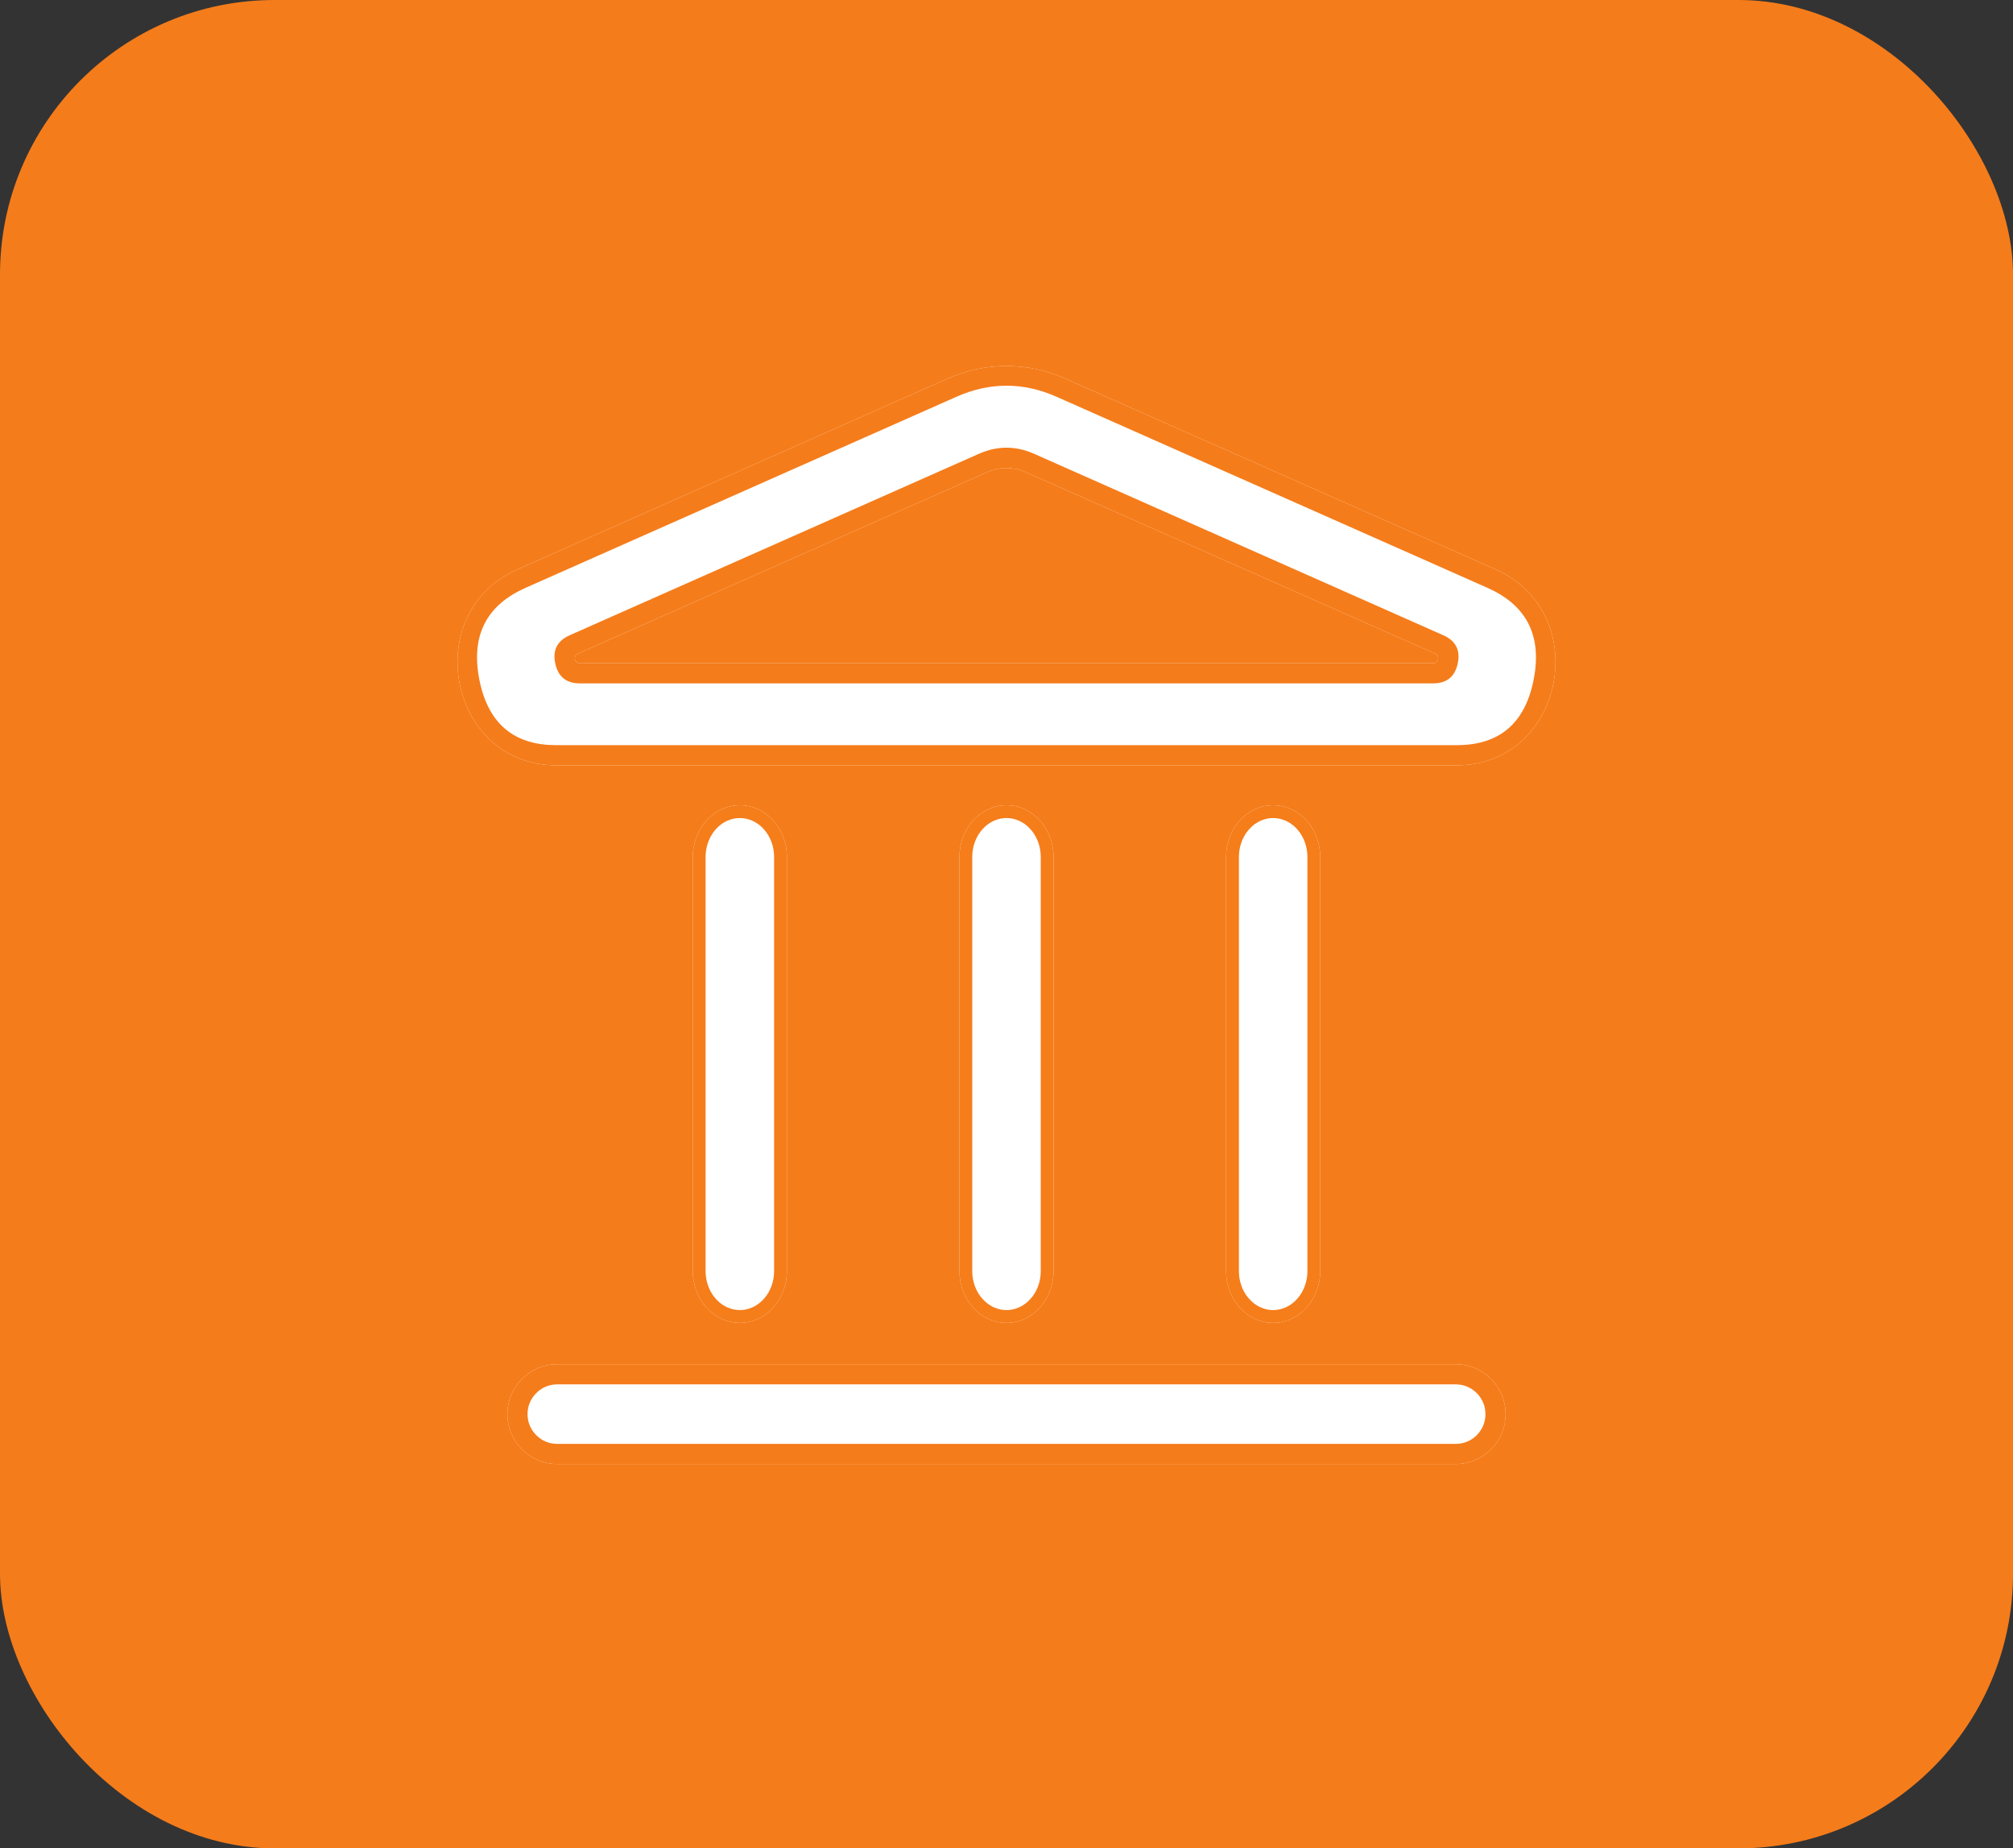
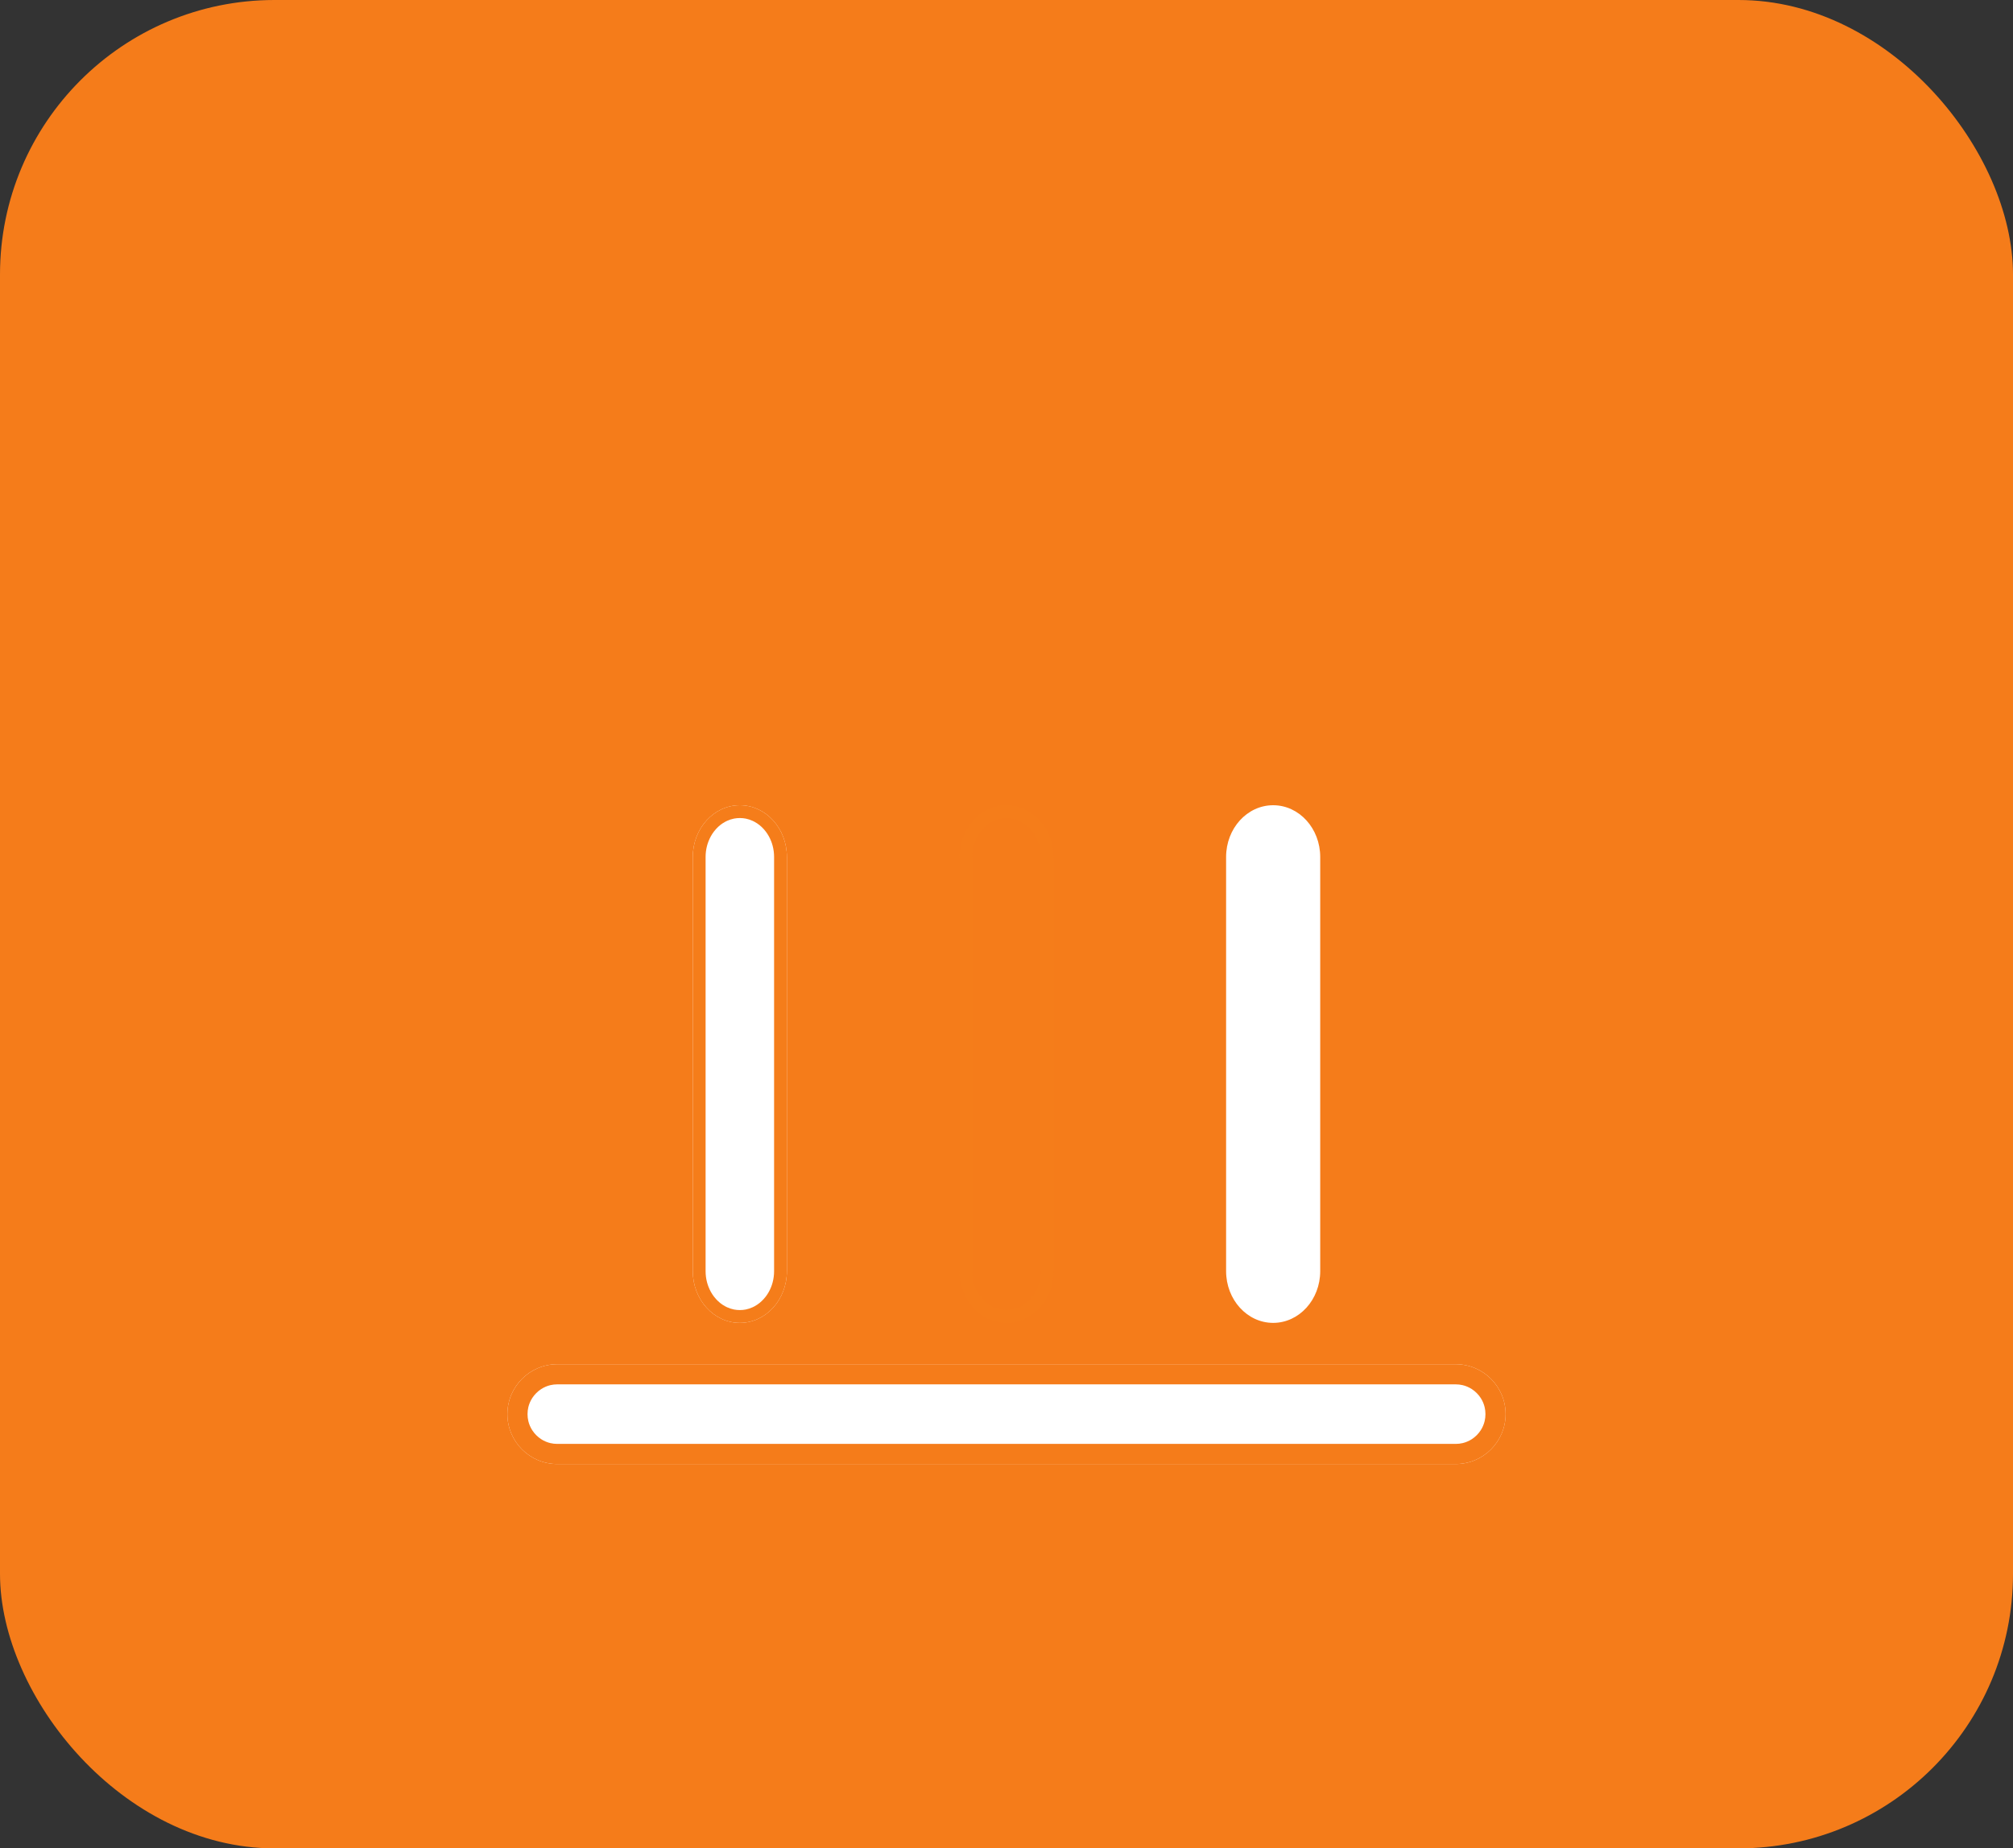
<svg xmlns="http://www.w3.org/2000/svg" width="110" height="101" viewBox="0 0 110 101" fill="none">
  <rect x="0" y="0" width="110" height="101" fill="#333333" stroke="none" />
  <desc>
			Created with Pixso.
	</desc>
  <defs />
  <rect id="Rectangle 48" rx="15" width="110" height="101" fill="#F57C1A" fill-opacity="1" />
-   <path id="Vector" d="M51.815 20.676C53.849 19.774 56.151 19.774 58.185 20.676L81.726 31.115C87.114 33.504 85.465 41.818 79.603 41.818L30.398 41.818C24.535 41.818 22.886 33.504 28.274 31.115L51.815 20.676ZM56.062 25.803C55.384 25.502 54.616 25.502 53.938 25.803L31.575 35.719C31.305 35.838 31.391 36.241 31.685 36.241L78.315 36.241C78.609 36.241 78.695 35.838 78.425 35.719L56.062 25.803Z" fill="#FFFFFF" fill-opacity="1" fill-rule="evenodd" />
-   <path id="Vector" d="M28.274 31.115L51.815 20.676C53.849 19.774 56.151 19.774 58.185 20.676L81.726 31.115C87.114 33.504 85.465 41.818 79.603 41.818L30.398 41.818C24.535 41.818 22.886 33.504 28.274 31.115ZM55 21.075Q56.37 21.075 57.739 21.682L81.28 32.12Q82.828 32.807 83.473 33.987Q84.176 35.274 83.804 37.148Q83.432 39.024 82.291 39.914Q81.26 40.718 79.603 40.718L30.398 40.718Q28.74 40.718 27.709 39.914Q26.568 39.024 26.196 37.148Q25.824 35.274 26.527 33.987Q27.172 32.807 28.72 32.12L52.261 21.682Q53.63 21.075 55 21.075ZM55 24.463Q54.246 24.463 53.492 24.797L31.129 34.713Q30.62 34.938 30.424 35.323Q30.227 35.708 30.342 36.252Q30.458 36.797 30.793 37.069Q31.129 37.341 31.685 37.341L78.315 37.341Q78.871 37.341 79.207 37.069Q79.543 36.796 79.658 36.252Q79.773 35.708 79.576 35.323Q79.379 34.938 78.871 34.713L56.508 24.797Q55.754 24.463 55 24.463ZM56.062 25.803C55.384 25.502 54.616 25.502 53.938 25.803L32.878 35.141L32.312 35.392L31.575 35.719C31.305 35.838 31.391 36.241 31.685 36.241L78.315 36.241C78.609 36.241 78.695 35.838 78.425 35.719L77.688 35.392L77.122 35.141L56.062 25.803Z" fill="#F57C1A" fill-opacity="1" fill-rule="evenodd" />
  <path id="Vector" d="M27.727 77.272C27.727 75.766 28.948 74.545 30.454 74.545L79.545 74.545C81.052 74.545 82.273 75.766 82.273 77.272C82.273 78.778 81.052 79.999 79.545 79.999L30.454 79.999C28.948 79.999 27.727 78.778 27.727 77.272Z" fill="#FFFFFF" fill-opacity="1" fill-rule="nonzero" />
  <path id="Vector" d="M30.454 74.545C28.948 74.545 27.727 75.766 27.727 77.272C27.727 78.778 28.948 79.999 30.454 79.999L79.545 79.999C81.052 79.999 82.273 78.778 82.273 77.272C82.273 75.766 81.052 74.545 79.545 74.545L30.454 74.545ZM30.073 75.689Q30.259 75.645 30.454 75.645L79.545 75.645Q79.741 75.645 79.926 75.689Q80.055 75.72 80.178 75.772Q80.309 75.828 80.427 75.904Q80.571 75.997 80.696 76.122Q80.821 76.246 80.914 76.391Q80.99 76.508 81.045 76.639Q81.097 76.763 81.128 76.891Q81.172 77.076 81.172 77.272Q81.172 77.468 81.128 77.653Q81.097 77.782 81.045 77.905Q80.99 78.036 80.914 78.154Q80.82 78.298 80.696 78.423Q80.571 78.547 80.427 78.641Q80.309 78.717 80.178 78.772Q80.055 78.824 79.926 78.855Q79.741 78.899 79.545 78.899L30.454 78.899Q30.259 78.899 30.073 78.855Q29.945 78.824 29.821 78.772Q29.69 78.717 29.573 78.641Q29.428 78.547 29.304 78.423Q29.179 78.298 29.086 78.154Q29.01 78.036 28.954 77.905Q28.902 77.782 28.871 77.653Q28.827 77.468 28.827 77.272Q28.827 77.076 28.871 76.891Q28.902 76.763 28.954 76.639Q29.01 76.508 29.086 76.391Q29.179 76.246 29.304 76.122Q29.428 75.997 29.573 75.904Q29.69 75.828 29.821 75.772Q29.945 75.72 30.073 75.689Z" fill="#F57C1A" fill-opacity="1" fill-rule="evenodd" />
-   <path id="Vector" d="M52.429 69.457C52.429 71.019 53.58 72.286 55 72.286C56.42 72.286 57.572 71.019 57.572 69.457L57.572 46.829C57.572 45.266 56.42 44 55 44C53.58 44 52.429 45.266 52.429 46.829L52.429 69.457Z" fill="#FFFFFF" fill-opacity="1" fill-rule="nonzero" />
  <path id="Vector" d="M55 72.286C53.58 72.286 52.429 71.019 52.429 69.457L52.429 46.829C52.429 45.266 53.58 44 55 44C56.42 44 57.572 45.266 57.572 46.829L57.572 69.457C57.572 71.019 56.42 72.286 55 72.286ZM55.322 71.555Q55.164 71.586 55 71.586Q54.836 71.586 54.678 71.555Q54.481 71.516 54.294 71.429Q54.239 71.403 54.187 71.374Q53.918 71.226 53.7 70.986Q53.637 70.918 53.581 70.844Q53.397 70.602 53.284 70.307Q53.239 70.19 53.207 70.07Q53.129 69.774 53.129 69.457L53.129 46.829Q53.129 46.512 53.207 46.216Q53.239 46.096 53.284 45.979Q53.397 45.684 53.581 45.442Q53.637 45.368 53.7 45.299Q53.918 45.059 54.186 44.912Q54.239 44.883 54.294 44.857Q54.481 44.77 54.678 44.731Q54.836 44.7 55 44.7Q55.164 44.7 55.322 44.731Q55.519 44.77 55.706 44.857Q55.761 44.883 55.814 44.912Q56.082 45.059 56.3 45.299Q56.363 45.368 56.419 45.442Q56.603 45.684 56.716 45.979Q56.761 46.096 56.793 46.216Q56.871 46.512 56.871 46.829L56.871 69.457Q56.871 69.774 56.793 70.07Q56.761 70.19 56.716 70.307Q56.603 70.602 56.419 70.844Q56.363 70.918 56.3 70.986Q56.082 71.226 55.813 71.374Q55.761 71.403 55.706 71.429Q55.519 71.516 55.322 71.555Z" fill="#F57D1A" fill-opacity="1" fill-rule="evenodd" />
  <path id="Vector" d="M40.429 72.286C39.008 72.286 37.857 71.019 37.857 69.457L37.857 46.829C37.857 45.266 39.008 44 40.429 44C41.849 44 43 45.266 43 46.829L43 69.457C43 71.019 41.849 72.286 40.429 72.286Z" fill="#FFFFFF" fill-opacity="1" fill-rule="nonzero" />
  <path id="Vector" d="M37.857 69.457C37.857 71.019 39.008 72.286 40.429 72.286C41.849 72.286 43 71.019 43 69.457L43 46.829C43 45.266 41.849 44 40.429 44C39.008 44 37.857 45.266 37.857 46.829L37.857 69.457ZM38.636 70.07Q38.557 69.774 38.557 69.457L38.557 46.829Q38.557 46.512 38.636 46.216Q38.668 46.096 38.713 45.979Q38.826 45.684 39.01 45.442Q39.066 45.368 39.128 45.299Q39.346 45.059 39.615 44.912Q39.668 44.883 39.723 44.857Q39.91 44.77 40.107 44.731Q40.265 44.7 40.429 44.7Q40.593 44.7 40.751 44.731Q40.947 44.77 41.134 44.857Q41.189 44.883 41.242 44.912Q41.511 45.059 41.729 45.299Q41.792 45.368 41.848 45.442Q42.031 45.684 42.145 45.979Q42.19 46.096 42.221 46.216Q42.3 46.512 42.3 46.829L42.3 69.457Q42.3 69.774 42.221 70.07Q42.19 70.19 42.145 70.307Q42.031 70.602 41.848 70.844Q41.792 70.918 41.729 70.986Q41.511 71.226 41.242 71.374Q41.189 71.403 41.134 71.429Q40.947 71.516 40.751 71.555Q40.593 71.586 40.429 71.586Q40.265 71.586 40.107 71.555Q39.91 71.516 39.723 71.429Q39.668 71.403 39.615 71.374Q39.346 71.226 39.128 70.986Q39.066 70.918 39.01 70.844Q38.826 70.602 38.713 70.307Q38.668 70.19 38.636 70.07Z" fill="#F57D1A" fill-opacity="1" fill-rule="evenodd" />
  <path id="Vector" d="M67 69.457C67 71.019 68.151 72.286 69.571 72.286C70.992 72.286 72.143 71.019 72.143 69.457L72.143 46.829C72.143 45.266 70.992 44 69.571 44C68.151 44 67 45.266 67 46.829L67 69.457Z" fill="#FFFFFF" fill-opacity="1" fill-rule="nonzero" />
-   <path id="Vector" d="M69.571 72.286C68.151 72.286 67 71.019 67 69.457L67 46.829C67 45.266 68.151 44 69.571 44C70.992 44 72.143 45.266 72.143 46.829L72.143 69.457C72.143 71.019 70.992 72.286 69.571 72.286ZM69.894 71.555Q69.736 71.586 69.571 71.586Q69.407 71.586 69.249 71.555Q69.053 71.516 68.866 71.429Q68.811 71.403 68.758 71.374Q68.489 71.226 68.271 70.986Q68.208 70.918 68.152 70.844Q67.969 70.602 67.855 70.307Q67.811 70.19 67.779 70.07Q67.7 69.774 67.7 69.457L67.7 46.829Q67.7 46.512 67.779 46.216Q67.811 46.096 67.855 45.979Q67.969 45.684 68.152 45.442Q68.208 45.368 68.271 45.299Q68.489 45.059 68.758 44.912Q68.811 44.883 68.866 44.857Q69.053 44.77 69.249 44.731Q69.407 44.7 69.571 44.7Q69.736 44.7 69.893 44.731Q70.09 44.77 70.277 44.857Q70.332 44.883 70.385 44.912Q70.654 45.059 70.872 45.299Q70.934 45.368 70.99 45.442Q71.174 45.684 71.287 45.979Q71.332 46.096 71.364 46.216Q71.443 46.512 71.443 46.829L71.443 69.457Q71.443 69.774 71.364 70.07Q71.332 70.19 71.287 70.307Q71.174 70.602 70.99 70.844Q70.934 70.918 70.872 70.986Q70.654 71.226 70.385 71.374Q70.332 71.403 70.277 71.429Q70.09 71.516 69.894 71.555Z" fill="#F57D1A" fill-opacity="1" fill-rule="evenodd" />
</svg>